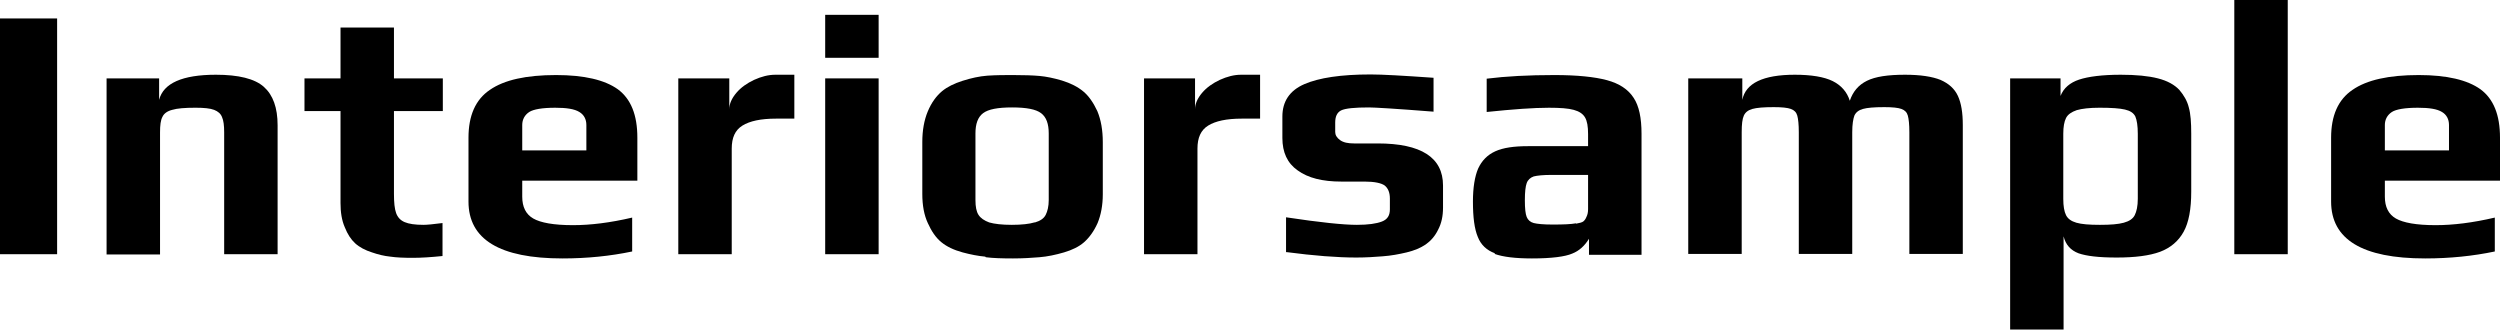
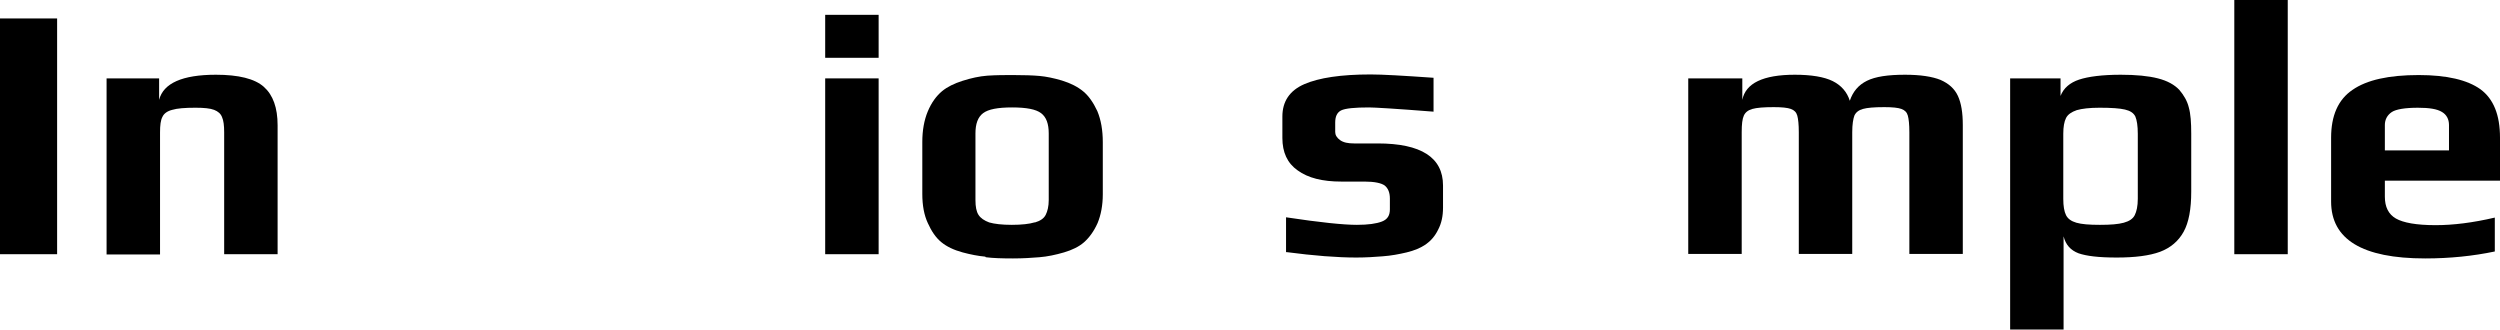
<svg xmlns="http://www.w3.org/2000/svg" width="144" height="19" viewBox="0 0 144 19" fill="none">
  <g clip-path="url(#clip0_1387_16)">
    <path d="M0 1.063H3.29V14.642H0V1.063Z" fill="black" />
    <path d="M6.122 4.515H9.165V5.752C9.411 4.793 10.502 4.305 12.437 4.305C13.739 4.305 14.671 4.532 15.199 5.003C15.726 5.473 15.99 6.205 15.99 7.216V14.642H12.912V7.617C12.912 7.234 12.877 6.938 12.789 6.746C12.718 6.554 12.56 6.415 12.331 6.327C12.103 6.24 11.751 6.205 11.258 6.205C10.66 6.205 10.203 6.24 9.921 6.327C9.64 6.397 9.446 6.537 9.358 6.728C9.253 6.92 9.218 7.216 9.218 7.635V14.659H6.139V4.515H6.122Z" fill="black" />
-     <path d="M22.481 14.782C22.13 14.747 21.778 14.66 21.426 14.538C21.039 14.415 20.705 14.241 20.458 14.015C20.212 13.788 20.019 13.492 19.86 13.091C19.684 12.69 19.614 12.219 19.614 11.696V6.397H17.538V4.515H19.614V1.586H22.692V4.515H25.507V6.397H22.692V11.173C22.692 11.661 22.728 12.027 22.816 12.271C22.904 12.515 23.062 12.69 23.308 12.794C23.554 12.899 23.906 12.951 24.399 12.951C24.592 12.951 24.962 12.916 25.489 12.847V14.747C24.821 14.816 24.258 14.851 23.783 14.851C23.255 14.851 22.833 14.834 22.481 14.782Z" fill="black" />
-     <path d="M26.985 11.574V7.931C26.985 6.659 27.389 5.735 28.216 5.177C29.043 4.602 30.309 4.323 32.033 4.323C33.652 4.323 34.83 4.602 35.587 5.142C36.343 5.7 36.712 6.624 36.712 7.931V10.406H30.081V11.33C30.081 11.923 30.292 12.341 30.714 12.585C31.136 12.829 31.892 12.969 33.001 12.969C34.021 12.969 35.147 12.829 36.413 12.533V14.485C35.164 14.747 33.828 14.886 32.403 14.886C28.779 14.886 26.985 13.788 26.985 11.609V11.574ZM33.775 8.663V7.199C33.775 6.868 33.634 6.606 33.37 6.45C33.089 6.275 32.631 6.206 31.98 6.206C31.242 6.206 30.732 6.293 30.485 6.45C30.221 6.624 30.081 6.885 30.081 7.199V8.663H33.775Z" fill="black" />
-     <path d="M39.07 4.515H42.007V6.293C42.007 5.979 42.148 5.665 42.412 5.351C42.676 5.038 43.028 4.793 43.432 4.602C43.854 4.41 44.259 4.305 44.664 4.305H45.754V6.833H44.699C43.819 6.833 43.186 6.972 42.764 7.234C42.342 7.495 42.148 7.931 42.148 8.559V14.642H39.07V4.515Z" fill="black" />
    <path d="M47.531 0.854H50.609V3.329H47.531V0.854ZM47.531 4.515H50.609V14.642H47.531V4.515Z" fill="black" />
    <path d="M56.749 14.782C56.344 14.747 55.904 14.66 55.447 14.538C54.937 14.398 54.532 14.207 54.215 13.945C53.899 13.684 53.653 13.318 53.441 12.847C53.23 12.394 53.125 11.836 53.125 11.174V8.175C53.125 7.513 53.23 6.92 53.441 6.415C53.653 5.909 53.934 5.526 54.268 5.247C54.567 5.003 54.954 4.811 55.447 4.654C55.939 4.497 56.414 4.393 56.872 4.358C57.4 4.323 57.892 4.323 58.332 4.323C58.983 4.323 59.493 4.34 59.88 4.375C60.267 4.41 60.689 4.497 61.164 4.637C61.674 4.794 62.079 5.003 62.395 5.264C62.712 5.526 62.976 5.909 63.205 6.397C63.416 6.903 63.521 7.495 63.521 8.193V11.191C63.521 11.818 63.416 12.376 63.222 12.847C63.011 13.318 62.747 13.684 62.431 13.962C62.149 14.207 61.762 14.398 61.287 14.538C60.812 14.677 60.32 14.782 59.862 14.817C59.44 14.851 58.93 14.886 58.349 14.886C57.716 14.886 57.188 14.869 56.784 14.817L56.749 14.782ZM59.616 12.812C59.915 12.725 60.126 12.585 60.232 12.376C60.337 12.167 60.407 11.888 60.407 11.522V7.687C60.407 7.129 60.267 6.746 59.968 6.519C59.669 6.293 59.123 6.188 58.297 6.188C57.47 6.188 56.925 6.293 56.626 6.519C56.326 6.746 56.186 7.129 56.186 7.687V11.522C56.186 11.906 56.239 12.184 56.362 12.376C56.485 12.568 56.696 12.707 56.977 12.812C57.276 12.899 57.716 12.951 58.279 12.951C58.842 12.951 59.299 12.899 59.581 12.812H59.616Z" fill="black" />
-     <path d="M65.896 4.515H68.834V6.293C68.834 5.979 68.974 5.665 69.238 5.351C69.502 5.038 69.854 4.793 70.258 4.602C70.681 4.41 71.085 4.305 71.49 4.305H72.581V6.833H71.525C70.645 6.833 70.012 6.972 69.59 7.234C69.168 7.495 68.974 7.931 68.974 8.559V14.642H65.896V4.515Z" fill="black" />
    <path d="M74.076 14.538V12.516C76.028 12.812 77.383 12.951 78.157 12.951C78.808 12.951 79.283 12.882 79.599 12.76C79.916 12.638 80.057 12.411 80.057 12.062V11.435C80.057 11.086 79.951 10.842 79.758 10.685C79.564 10.546 79.177 10.459 78.597 10.459H77.26C76.169 10.459 75.342 10.25 74.744 9.814C74.146 9.395 73.865 8.768 73.865 7.949V6.711C73.865 5.839 74.287 5.212 75.131 4.846C75.976 4.48 77.242 4.288 78.948 4.288C79.617 4.288 80.831 4.358 82.572 4.48V6.432C80.373 6.258 79.142 6.188 78.861 6.188C78.034 6.188 77.488 6.24 77.242 6.362C77.013 6.484 76.908 6.711 76.908 7.06V7.6C76.908 7.774 76.996 7.931 77.189 8.071C77.383 8.21 77.647 8.262 77.999 8.262H79.353C81.851 8.262 83.118 9.064 83.118 10.685V11.958C83.118 12.446 83.03 12.864 82.836 13.23C82.66 13.596 82.414 13.875 82.115 14.084C81.833 14.276 81.464 14.433 81.024 14.538C80.584 14.642 80.127 14.729 79.635 14.764C79.195 14.799 78.685 14.834 78.122 14.834C77.031 14.834 75.677 14.729 74.093 14.52L74.076 14.538Z" fill="black" />
-     <path d="M86.108 14.59C85.633 14.416 85.299 14.102 85.123 13.649C84.929 13.195 84.841 12.516 84.841 11.609C84.841 10.807 84.947 10.162 85.141 9.709C85.352 9.256 85.668 8.925 86.126 8.716C86.583 8.506 87.216 8.419 88.008 8.419H91.473V7.722C91.473 7.286 91.421 6.973 91.297 6.763C91.174 6.554 90.963 6.415 90.647 6.328C90.33 6.24 89.855 6.206 89.222 6.206C88.342 6.206 87.146 6.293 85.633 6.45V4.532C86.741 4.393 88.043 4.323 89.538 4.323C90.84 4.323 91.86 4.428 92.564 4.619C93.267 4.811 93.778 5.142 94.094 5.63C94.411 6.101 94.552 6.798 94.552 7.705V14.677H91.526V13.753C91.28 14.154 90.963 14.45 90.558 14.607C90.154 14.782 89.38 14.886 88.237 14.886C87.287 14.886 86.565 14.799 86.09 14.625L86.108 14.59ZM90.787 12.882C90.981 12.847 91.121 12.812 91.192 12.76C91.262 12.707 91.332 12.62 91.385 12.481C91.438 12.376 91.473 12.237 91.473 12.045V10.075H89.362C88.887 10.075 88.553 10.11 88.342 10.162C88.148 10.232 88.008 10.354 87.938 10.546C87.867 10.738 87.832 11.069 87.832 11.54C87.832 12.01 87.867 12.324 87.938 12.498C88.008 12.672 88.148 12.795 88.342 12.847C88.553 12.899 88.905 12.934 89.433 12.934C90.048 12.934 90.488 12.917 90.77 12.864L90.787 12.882Z" fill="black" />
    <path d="M97.278 4.515H100.357V5.752C100.55 4.793 101.553 4.305 103.382 4.305C104.332 4.305 105.071 4.427 105.564 4.671C106.056 4.916 106.39 5.299 106.549 5.804C106.725 5.282 107.041 4.898 107.534 4.654C108.026 4.41 108.748 4.305 109.733 4.305C110.612 4.305 111.298 4.41 111.773 4.602C112.248 4.811 112.582 5.107 112.776 5.526C112.969 5.944 113.057 6.502 113.057 7.199V14.625H109.979V7.617C109.979 7.164 109.944 6.85 109.891 6.659C109.838 6.467 109.715 6.345 109.522 6.275C109.328 6.205 109.011 6.171 108.537 6.171C107.956 6.171 107.551 6.205 107.305 6.275C107.059 6.345 106.901 6.467 106.813 6.659C106.742 6.85 106.689 7.164 106.689 7.617V14.625H103.611V7.617C103.611 7.164 103.576 6.85 103.523 6.659C103.47 6.467 103.347 6.345 103.154 6.275C102.96 6.205 102.644 6.171 102.169 6.171C101.588 6.171 101.183 6.205 100.937 6.275C100.691 6.345 100.533 6.467 100.445 6.659C100.357 6.85 100.322 7.164 100.322 7.617V14.625H97.243V4.515H97.278Z" fill="black" />
    <path d="M115.766 4.515H118.687V5.526C118.862 5.072 119.232 4.759 119.76 4.584C120.287 4.41 121.097 4.305 122.152 4.305C123.032 4.305 123.753 4.375 124.298 4.515C124.843 4.654 125.248 4.881 125.529 5.177C125.793 5.491 125.987 5.822 126.075 6.188C126.18 6.554 126.215 7.06 126.215 7.705V11.034C126.215 12.045 126.075 12.812 125.776 13.352C125.477 13.893 125.019 14.276 124.421 14.503C123.806 14.729 122.979 14.834 121.923 14.834C120.868 14.834 120.182 14.747 119.724 14.59C119.267 14.415 118.986 14.102 118.862 13.614V18.983H115.784V4.515H115.766ZM122.328 12.829C122.645 12.742 122.856 12.603 122.961 12.393C123.067 12.184 123.137 11.871 123.137 11.452V7.705C123.137 7.251 123.084 6.92 122.996 6.711C122.891 6.502 122.697 6.38 122.398 6.31C122.099 6.24 121.624 6.205 120.938 6.205C120.358 6.205 119.918 6.258 119.619 6.345C119.32 6.449 119.109 6.589 119.003 6.798C118.898 7.007 118.845 7.304 118.845 7.705V11.452C118.845 11.871 118.898 12.184 119.003 12.393C119.109 12.603 119.302 12.742 119.601 12.829C119.9 12.916 120.34 12.951 120.956 12.951C121.571 12.951 122.011 12.916 122.328 12.829Z" fill="black" />
    <path d="M128.696 0H131.774V14.642H128.696V0Z" fill="black" />
    <path d="M134.272 11.574V7.931C134.272 6.659 134.677 5.735 135.504 5.177C136.33 4.602 137.597 4.323 139.321 4.323C140.939 4.323 142.118 4.602 142.874 5.142C143.631 5.7 144 6.624 144 7.931V10.406H137.368V11.33C137.368 11.923 137.579 12.341 138.001 12.585C138.424 12.829 139.18 12.969 140.288 12.969C141.309 12.969 142.434 12.829 143.701 12.533V14.485C142.452 14.747 141.115 14.886 139.69 14.886C136.066 14.886 134.272 13.788 134.272 11.609V11.574ZM141.062 8.663V7.199C141.062 6.868 140.922 6.606 140.658 6.45C140.376 6.275 139.919 6.206 139.268 6.206C138.529 6.206 138.019 6.293 137.773 6.45C137.509 6.624 137.368 6.885 137.368 7.199V8.663H141.062Z" fill="black" />
  </g>
  <defs>
    <clipPath id="clip0_1387_16">
      <rect width="144" height="19" fill="white" />
    </clipPath>
  </defs>
</svg>